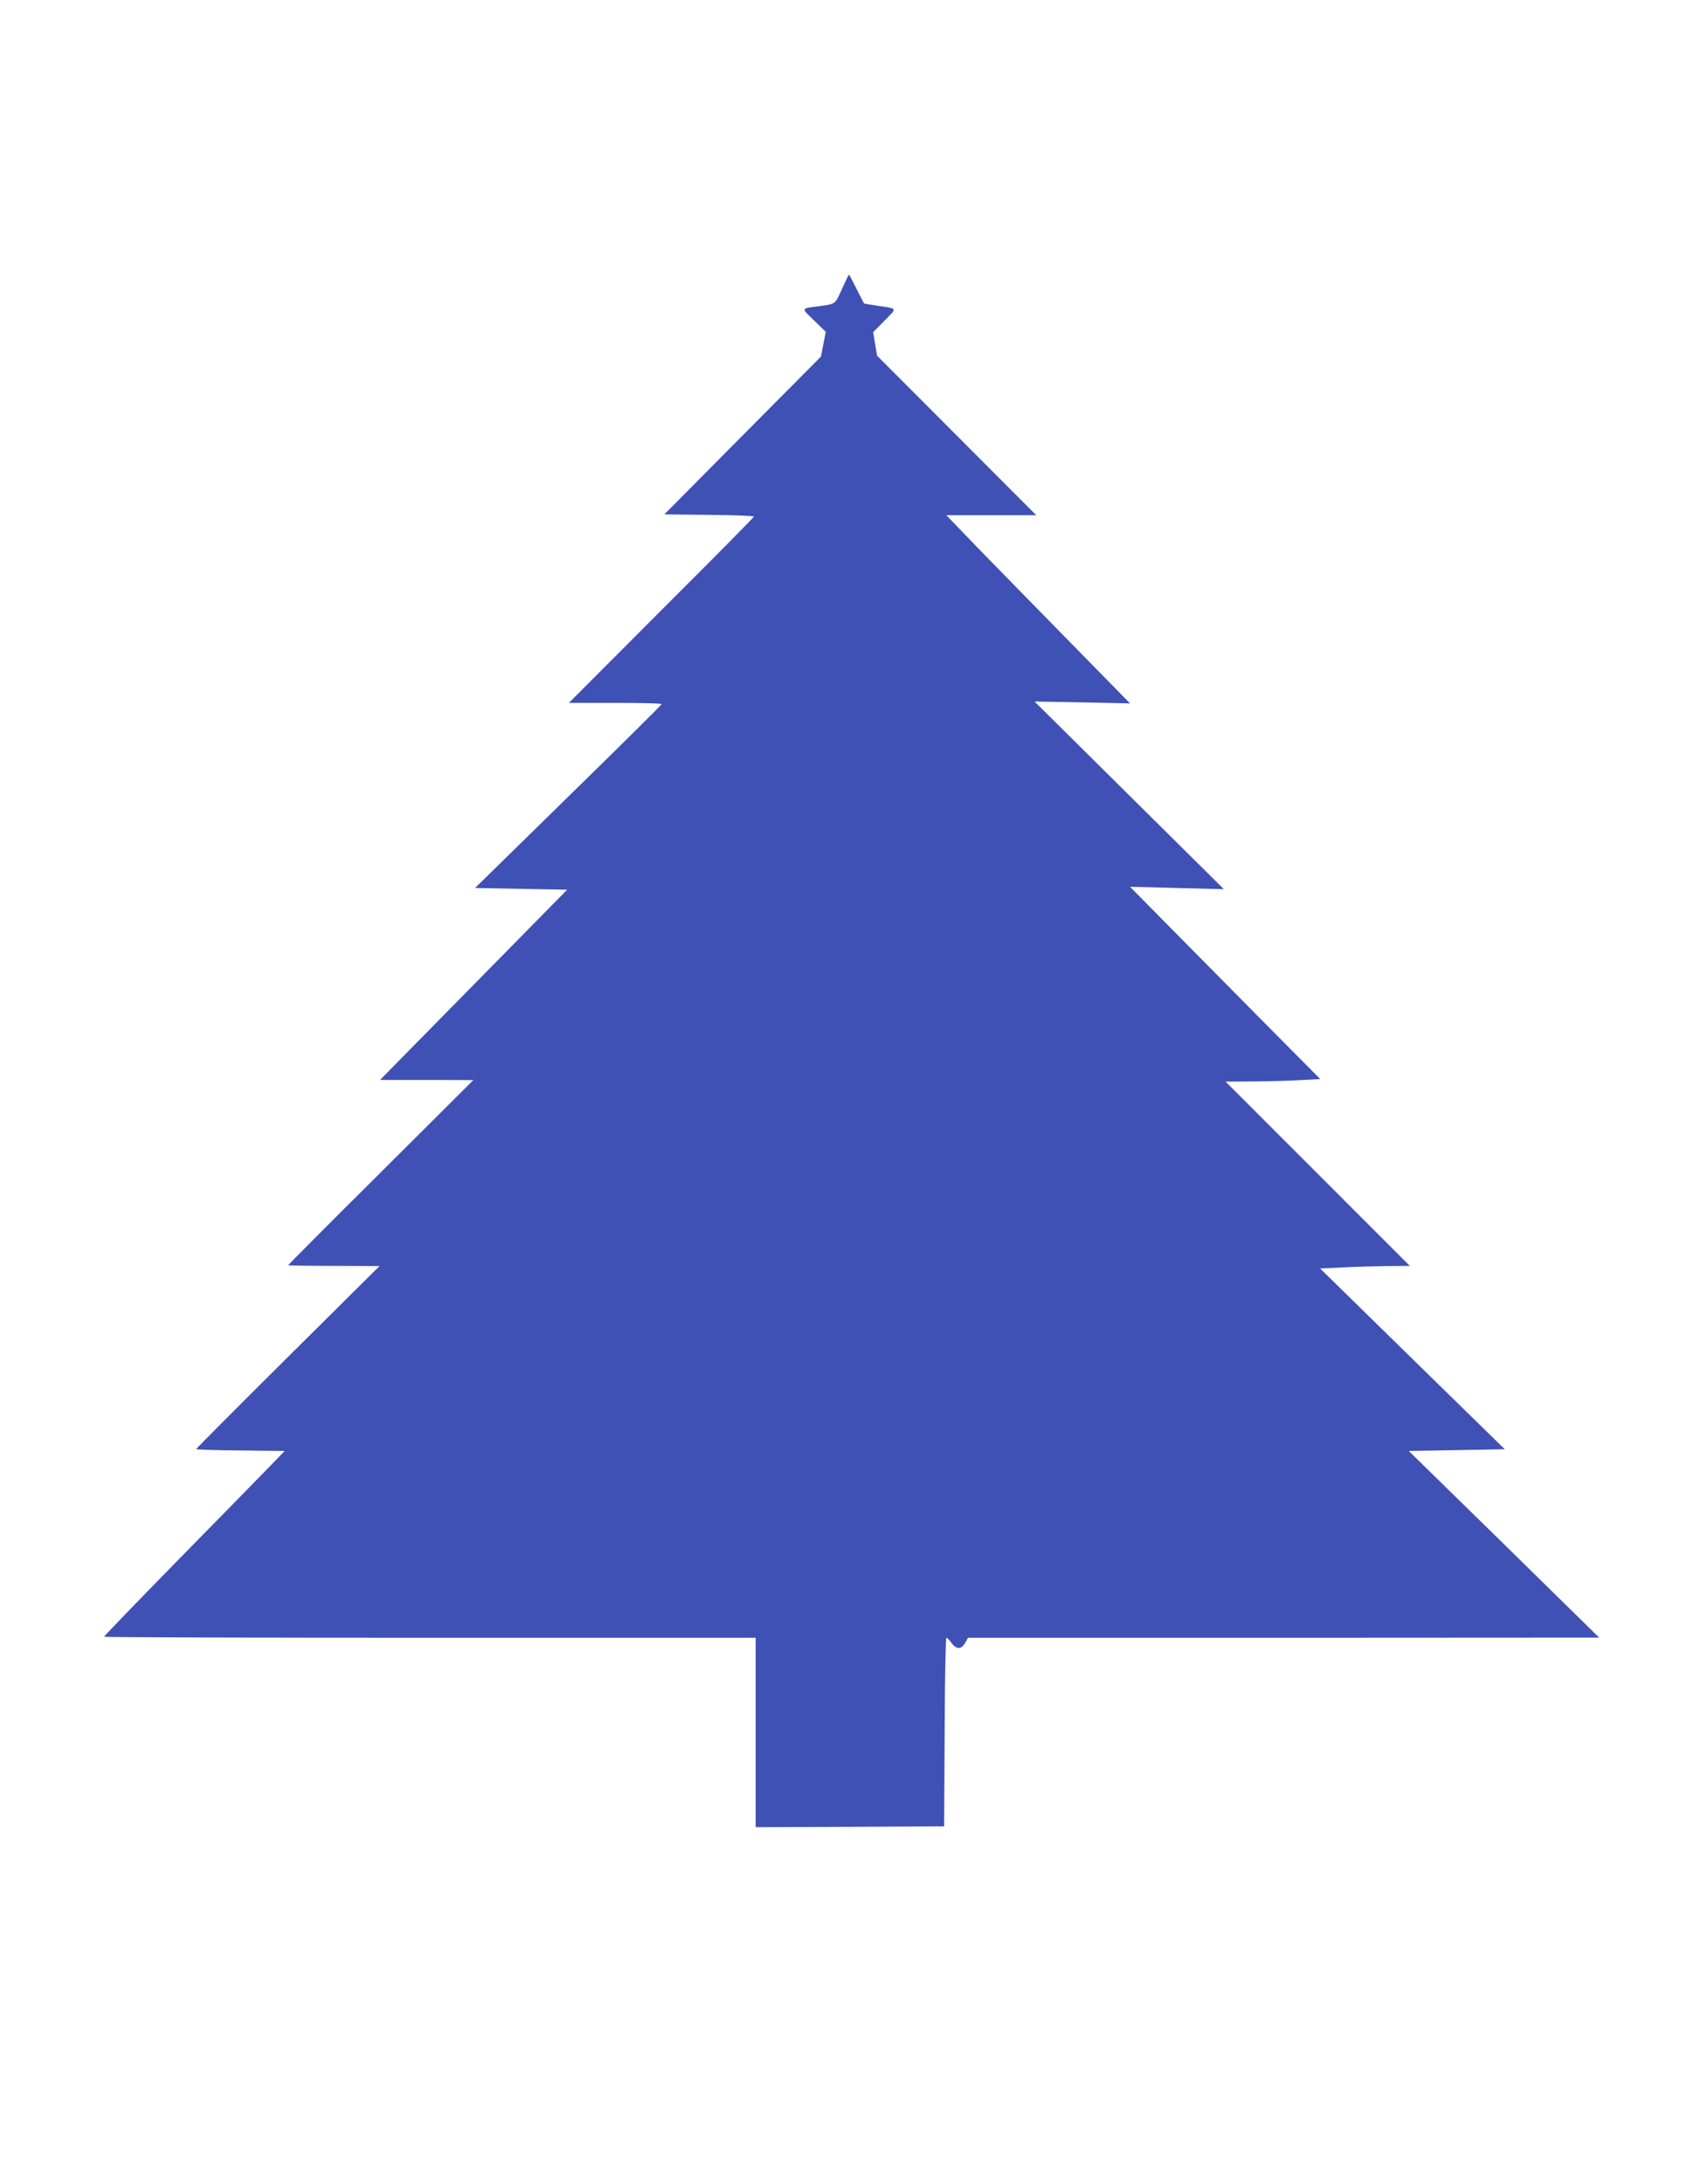
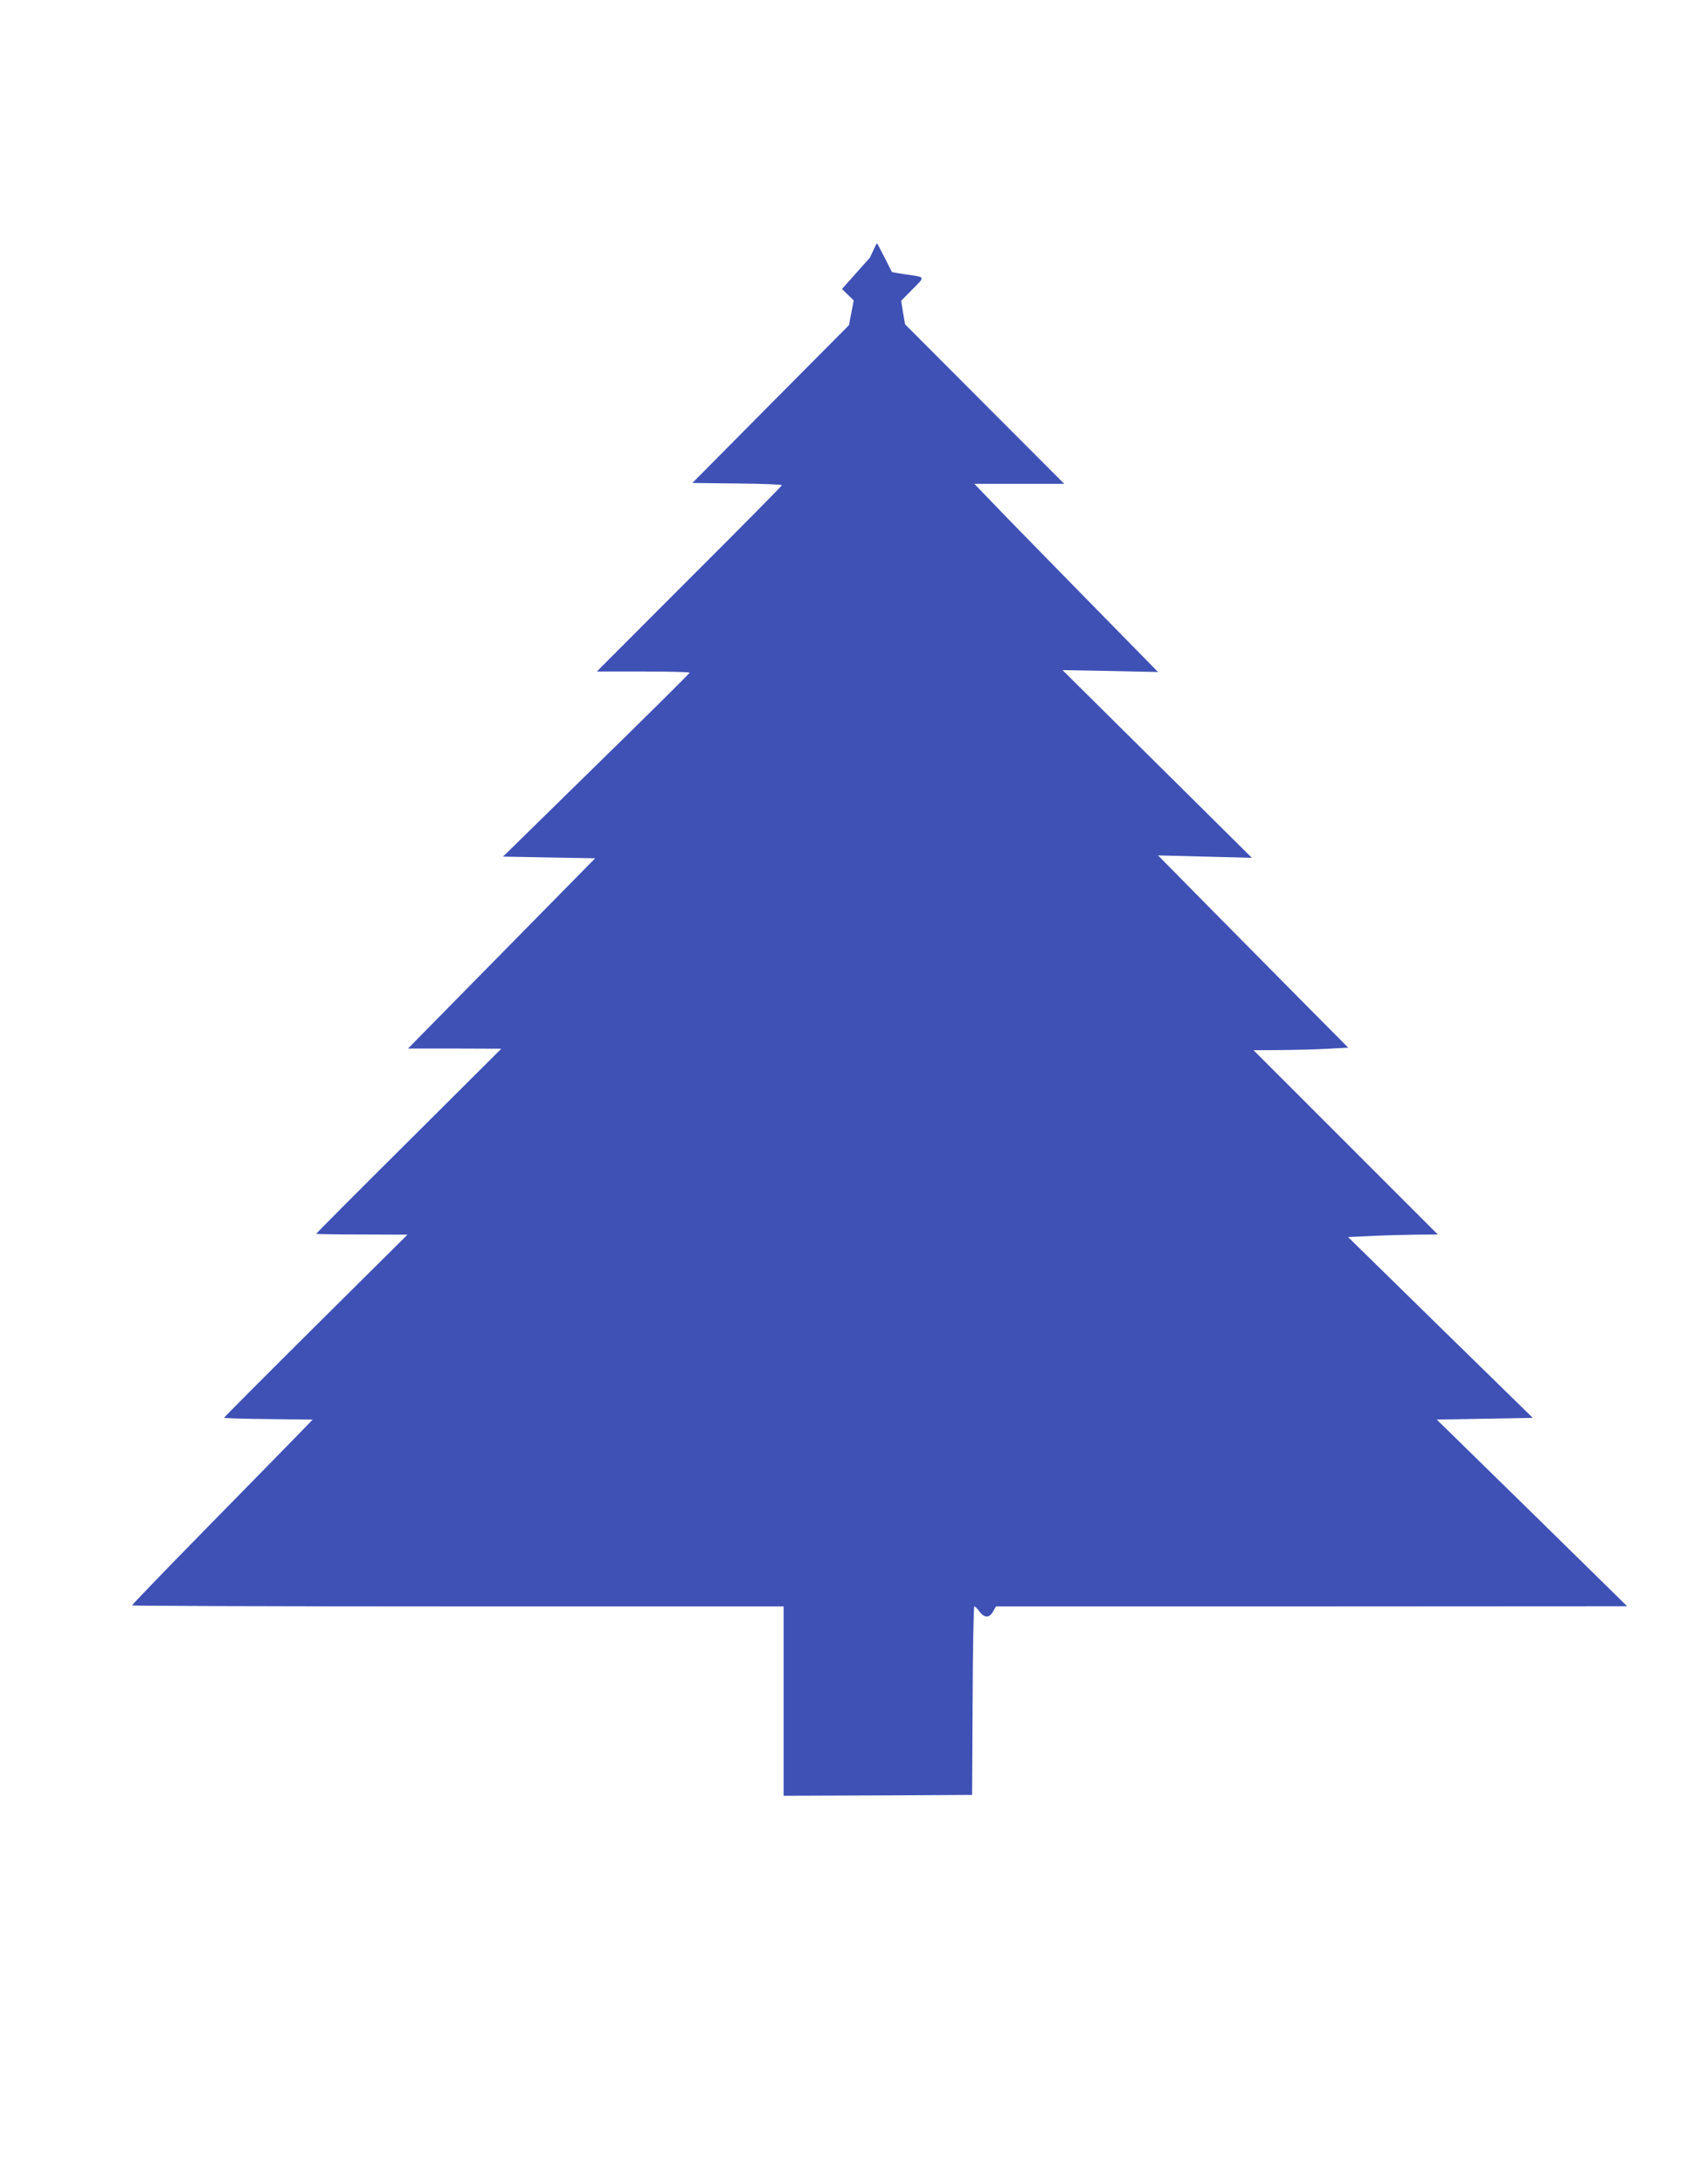
<svg xmlns="http://www.w3.org/2000/svg" version="1.0" width="989pt" height="1280pt" viewBox="0 0 989 1280" preserveAspectRatio="xMidYMid meet">
  <g transform="translate(0,1280) scale(0.1,-0.1)" fill="#3f51b5" stroke="none">
-     <path d="M4936 11106 c-41 -91 -35 -87 -136 -101 -107 -14 -105 -8 -28 -83 l69 -67 -14 -72 -14 -73 -459 -462 -459 -463 263 -3 c144 -1 262 -6 262 -10 0 -4 -244 -251 -543 -549 l-542 -543 272 0 c150 0 272 -3 272 -7 -1 -5 -247 -249 -548 -543 l-546 -535 270 -5 270 -5 -548 -557 -549 -558 274 0 273 -1 -542 -540 c-299 -297 -543 -542 -543 -545 0 -2 120 -4 268 -4 l267 -1 -537 -533 c-296 -294 -538 -537 -538 -540 0 -3 117 -7 260 -8 l259 -3 -87 -90 c-48 -49 -286 -293 -530 -541 -243 -248 -442 -454 -442 -458 0 -3 860 -6 1910 -6 l1910 0 0 -555 0 -555 553 2 552 3 3 553 c1 303 6 552 10 552 5 0 18 -13 30 -30 29 -39 58 -39 80 0 l17 30 1850 0 1850 1 -280 275 c-154 151 -405 398 -558 547 l-278 272 281 5 282 5 -542 530 -541 530 133 6 c73 4 191 7 263 8 l130 1 -540 540 -540 540 165 1 c91 1 216 4 277 8 l113 6 -268 270 c-147 149 -398 402 -557 563 l-290 294 275 -7 275 -7 -555 550 -555 550 280 -5 280 -6 -355 362 c-195 199 -438 447 -539 551 l-183 190 263 0 264 0 -467 468 -466 467 -12 69 -11 69 67 68 c76 77 80 69 -50 88 -37 6 -70 11 -71 13 -1 2 -21 40 -44 86 -23 45 -42 82 -44 82 -2 0 -20 -38 -41 -84z" />
+     <path d="M4936 11106 l69 -67 -14 -72 -14 -73 -459 -462 -459 -463 263 -3 c144 -1 262 -6 262 -10 0 -4 -244 -251 -543 -549 l-542 -543 272 0 c150 0 272 -3 272 -7 -1 -5 -247 -249 -548 -543 l-546 -535 270 -5 270 -5 -548 -557 -549 -558 274 0 273 -1 -542 -540 c-299 -297 -543 -542 -543 -545 0 -2 120 -4 268 -4 l267 -1 -537 -533 c-296 -294 -538 -537 -538 -540 0 -3 117 -7 260 -8 l259 -3 -87 -90 c-48 -49 -286 -293 -530 -541 -243 -248 -442 -454 -442 -458 0 -3 860 -6 1910 -6 l1910 0 0 -555 0 -555 553 2 552 3 3 553 c1 303 6 552 10 552 5 0 18 -13 30 -30 29 -39 58 -39 80 0 l17 30 1850 0 1850 1 -280 275 c-154 151 -405 398 -558 547 l-278 272 281 5 282 5 -542 530 -541 530 133 6 c73 4 191 7 263 8 l130 1 -540 540 -540 540 165 1 c91 1 216 4 277 8 l113 6 -268 270 c-147 149 -398 402 -557 563 l-290 294 275 -7 275 -7 -555 550 -555 550 280 -5 280 -6 -355 362 c-195 199 -438 447 -539 551 l-183 190 263 0 264 0 -467 468 -466 467 -12 69 -11 69 67 68 c76 77 80 69 -50 88 -37 6 -70 11 -71 13 -1 2 -21 40 -44 86 -23 45 -42 82 -44 82 -2 0 -20 -38 -41 -84z" />
  </g>
</svg>